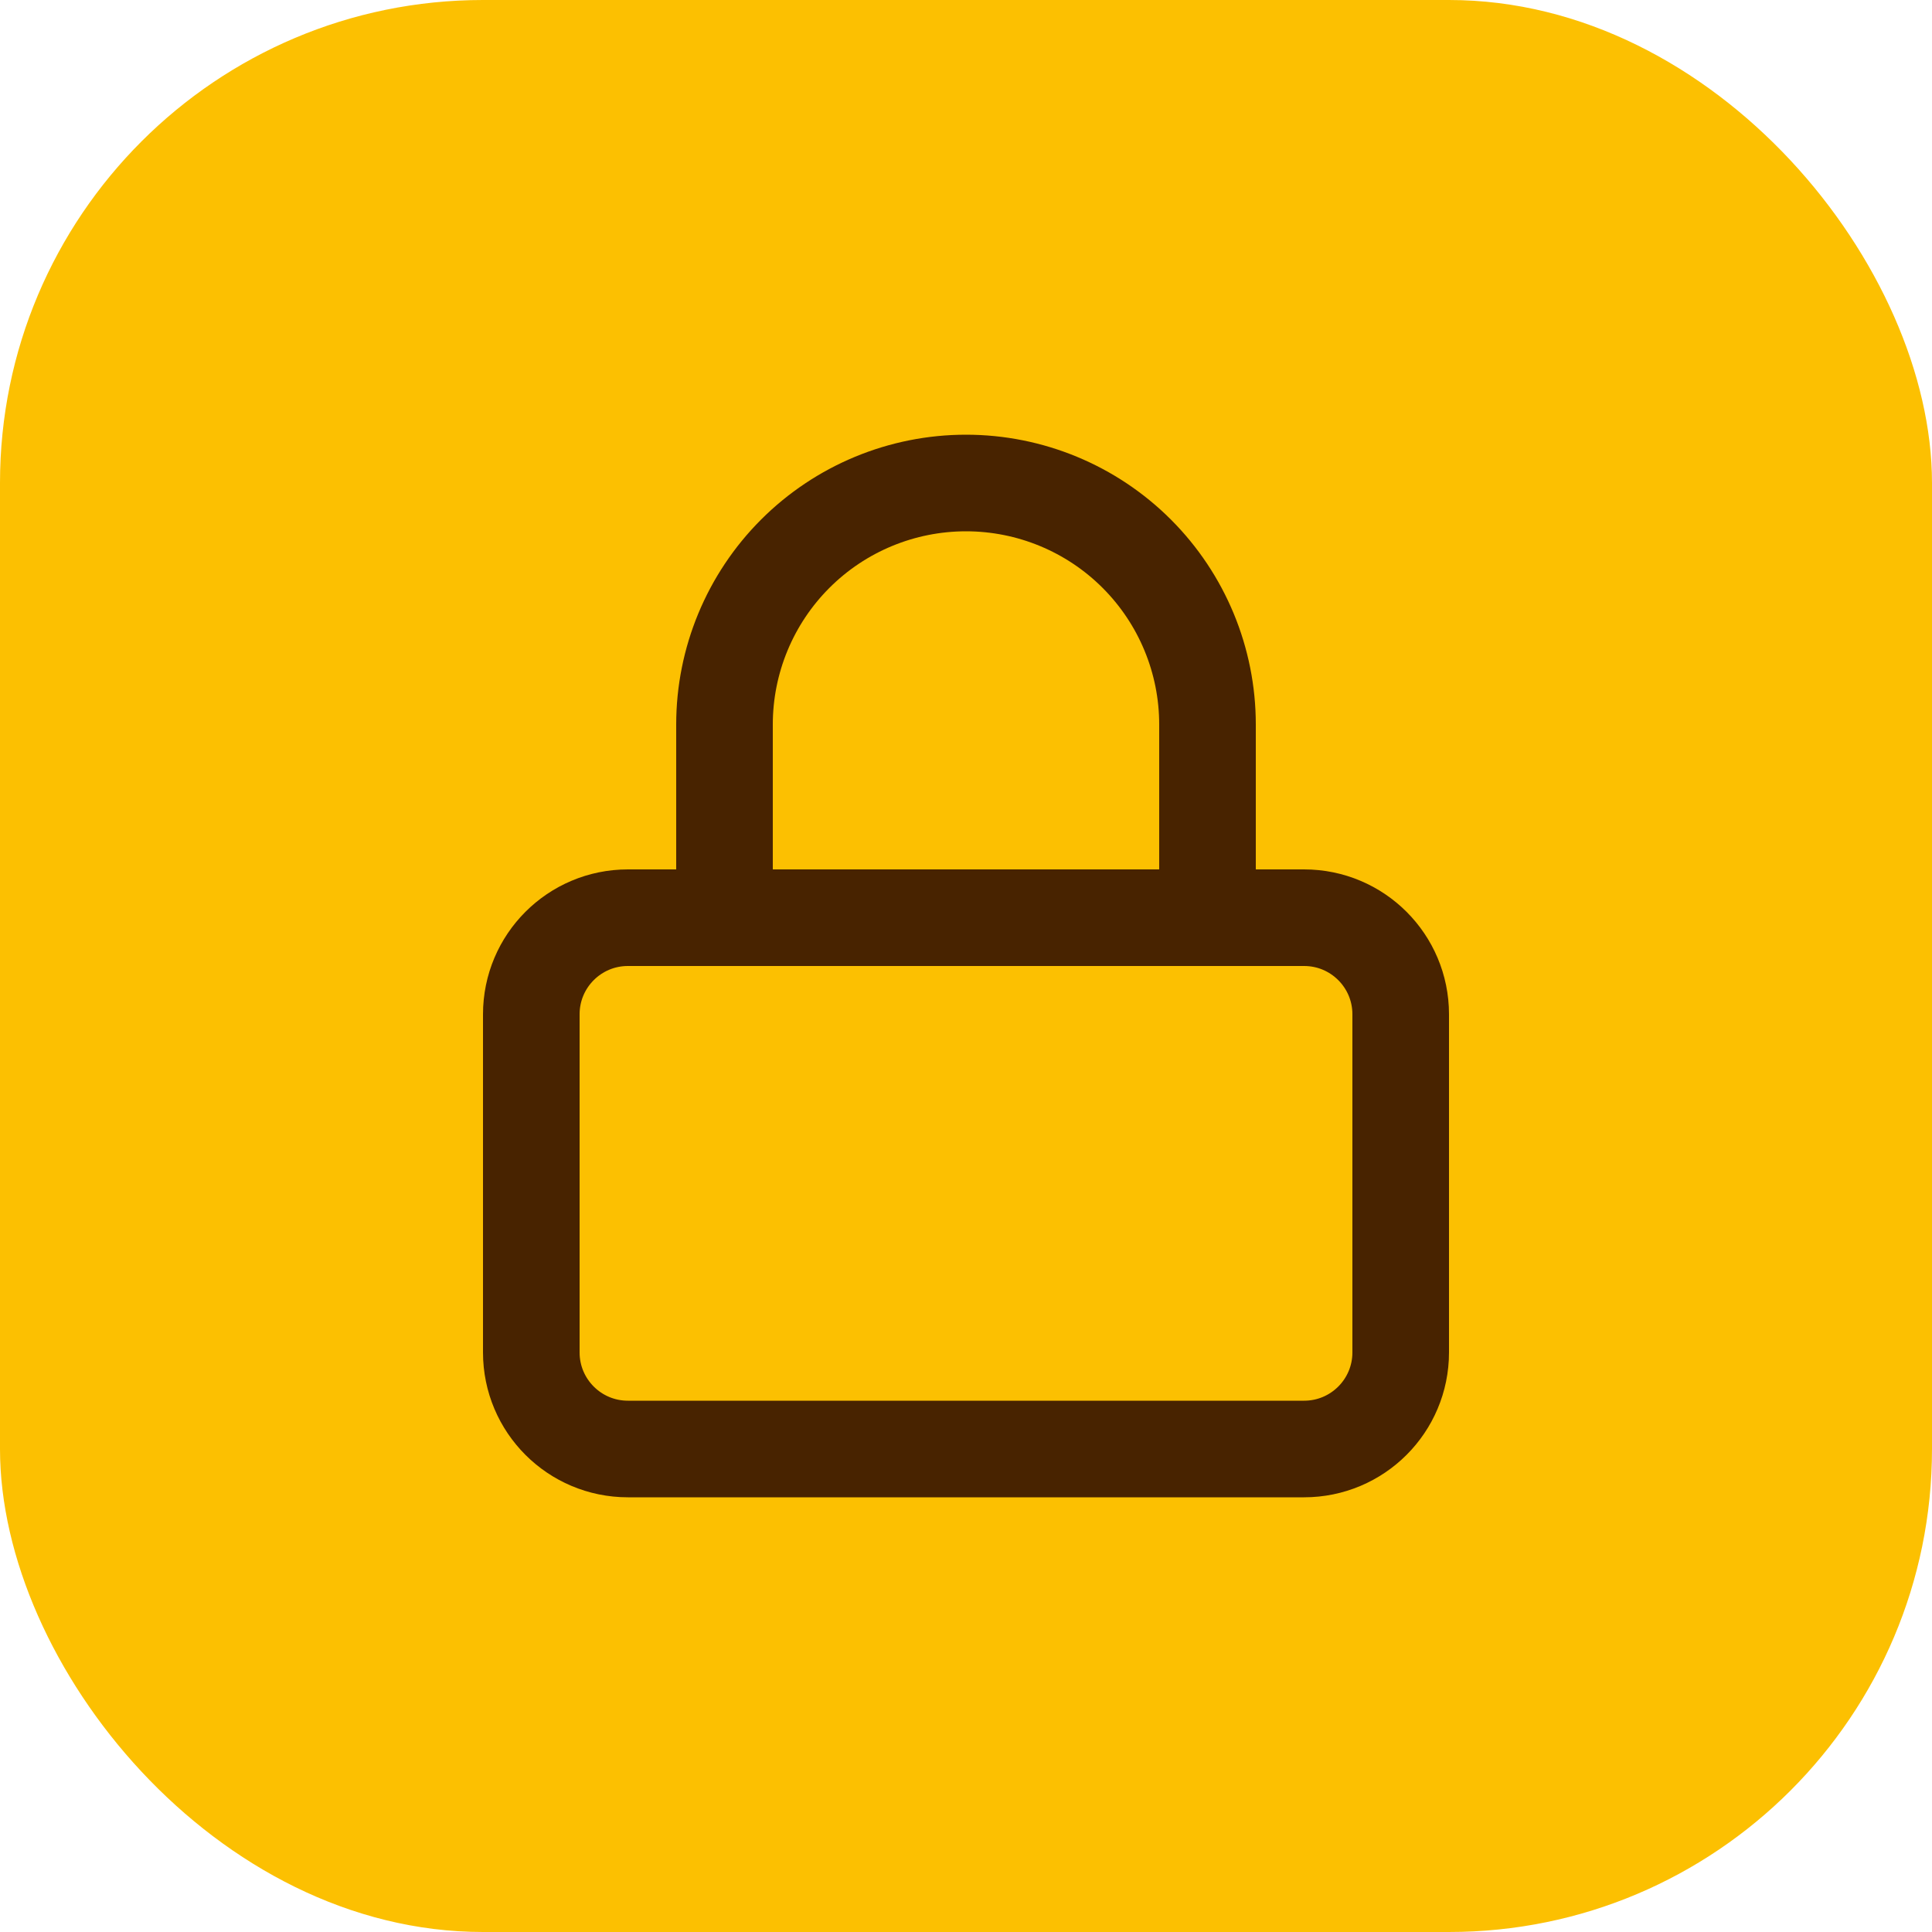
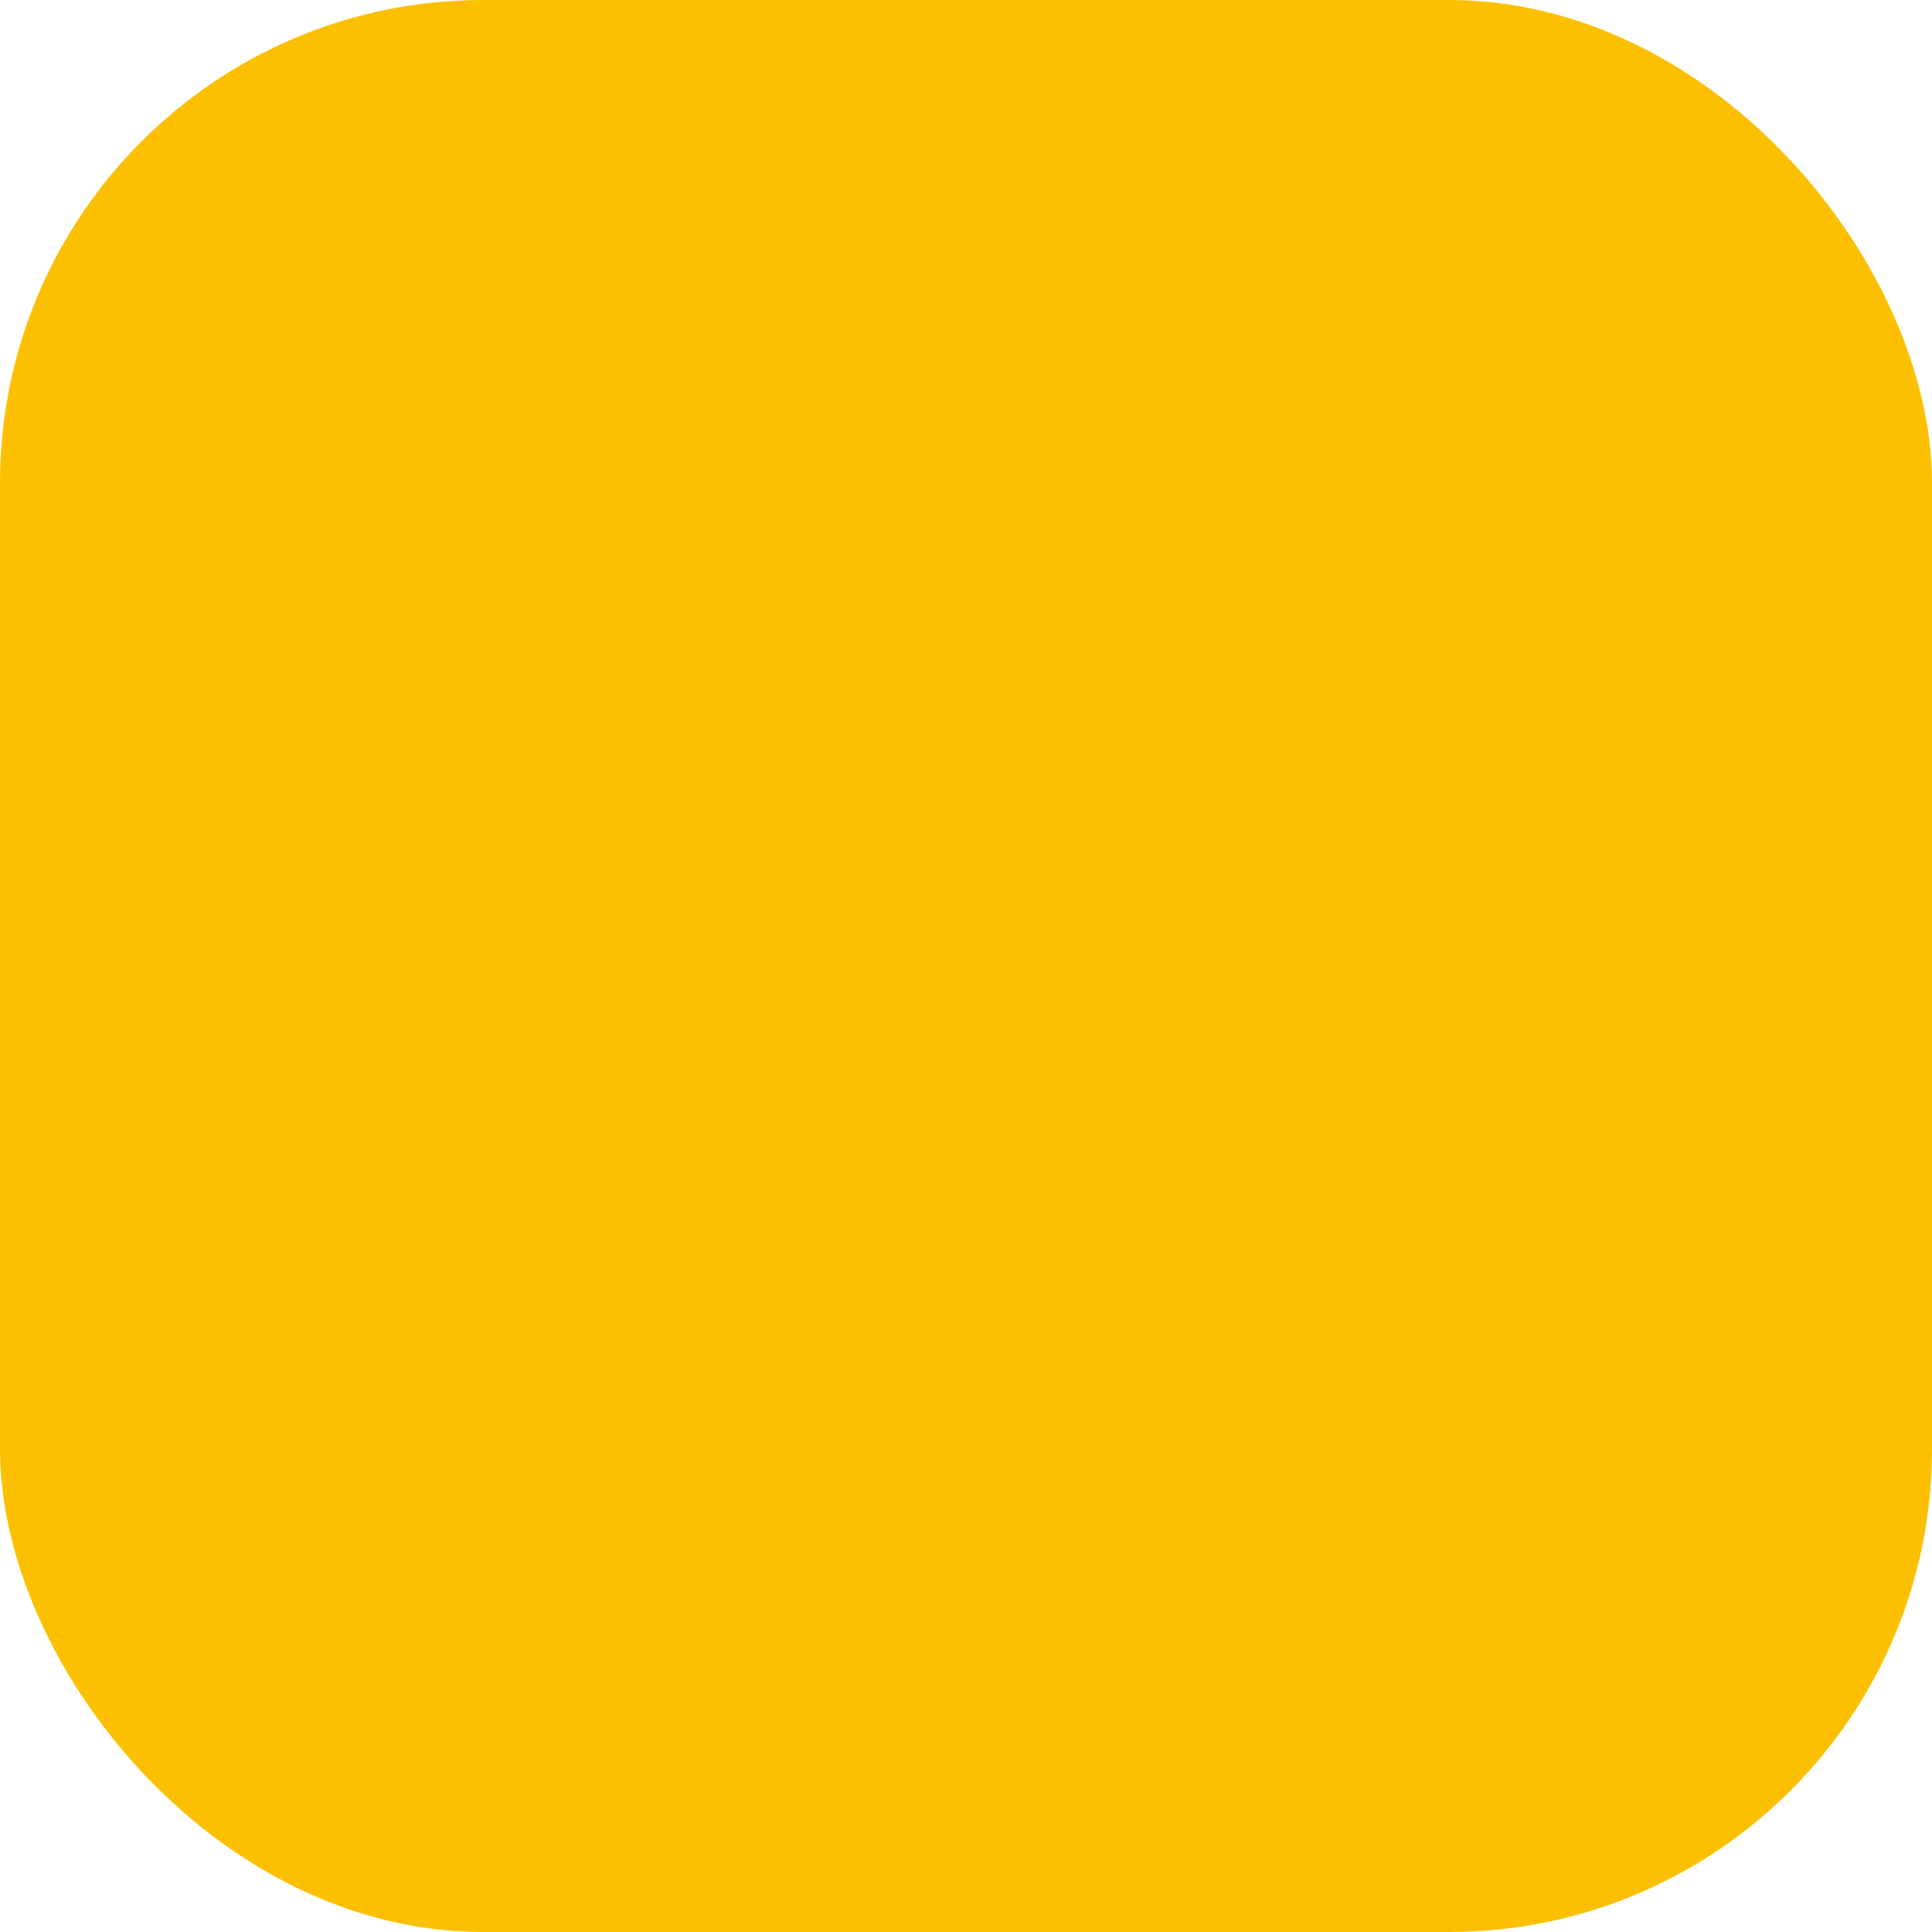
<svg xmlns="http://www.w3.org/2000/svg" width="40" height="40" viewBox="0 0 40 40" fill="none">
  <rect width="40" height="40" rx="10" fill="#FCC001" />
-   <path d="M15 19V15C15 13.674 15.527 12.402 16.465 11.464C17.402 10.527 18.674 10 20 10C21.326 10 22.598 10.527 23.535 11.464C24.473 12.402 25 13.674 25 15V19M13 19H27C28.105 19 29 19.895 29 21V28C29 29.105 28.105 30 27 30H13C11.895 30 11 29.105 11 28V21C11 19.895 11.895 19 13 19Z" stroke="#482300" stroke-width="2" stroke-linecap="round" stroke-linejoin="round" />
</svg>